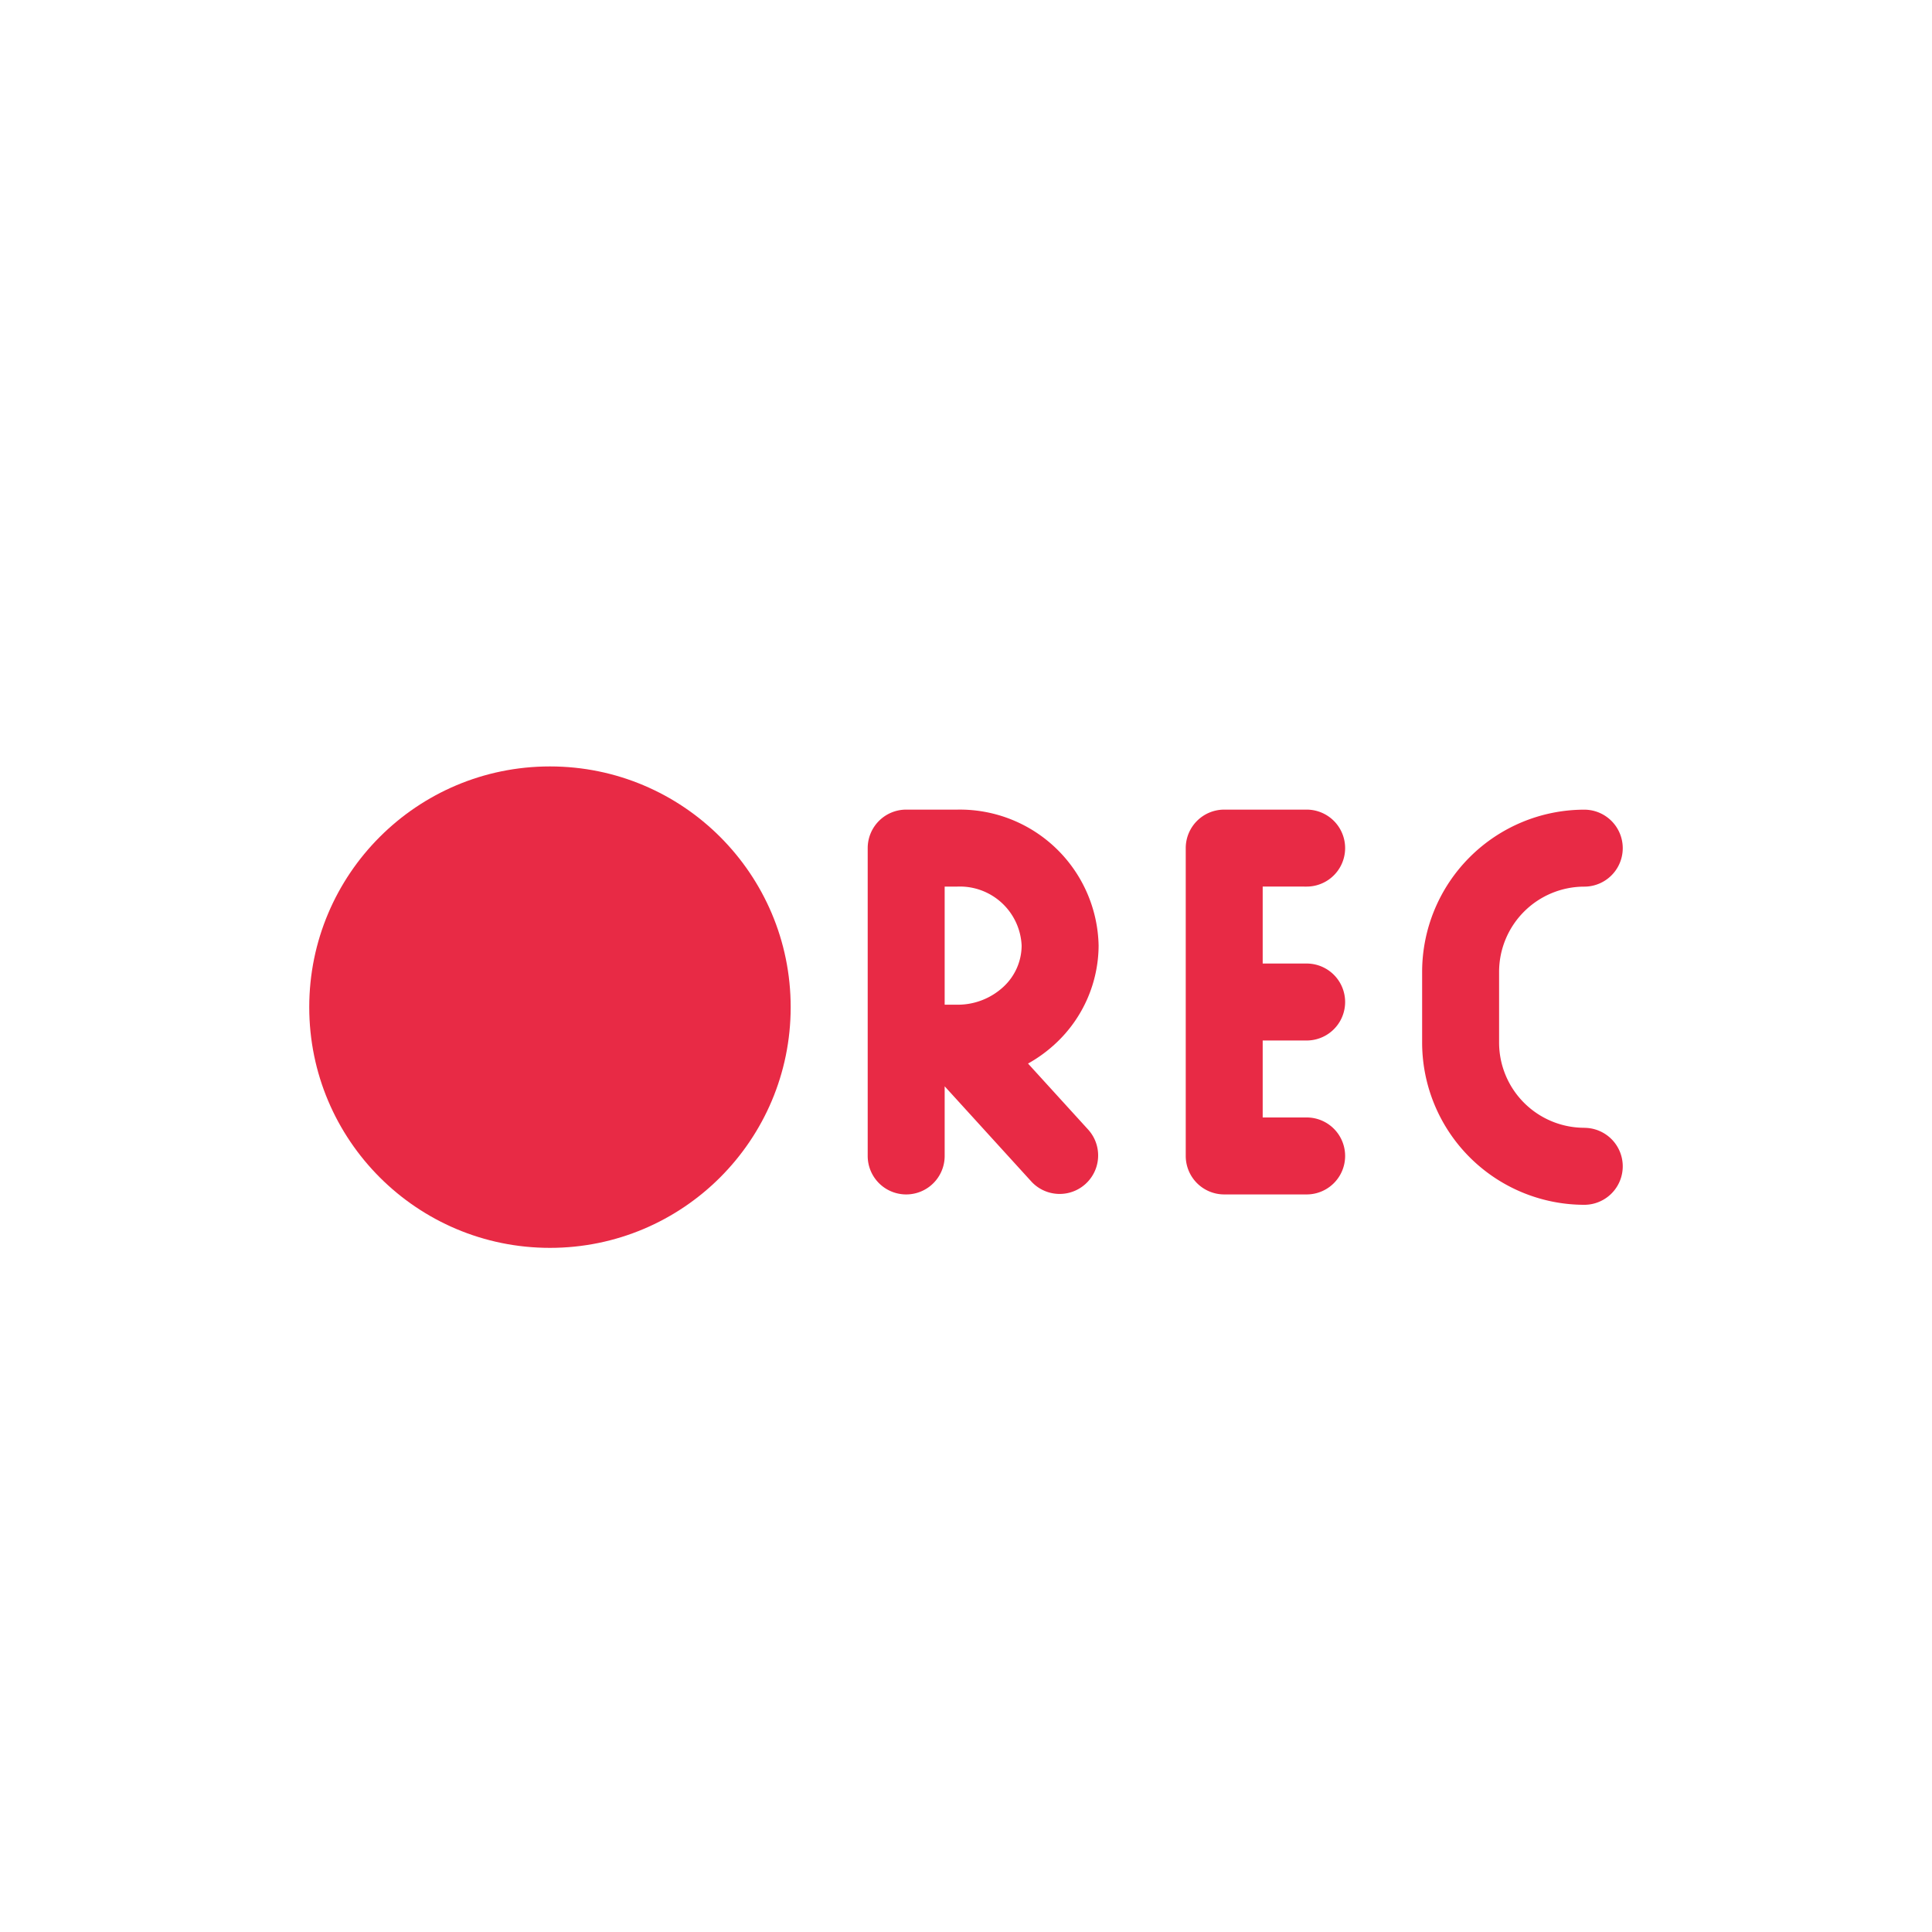
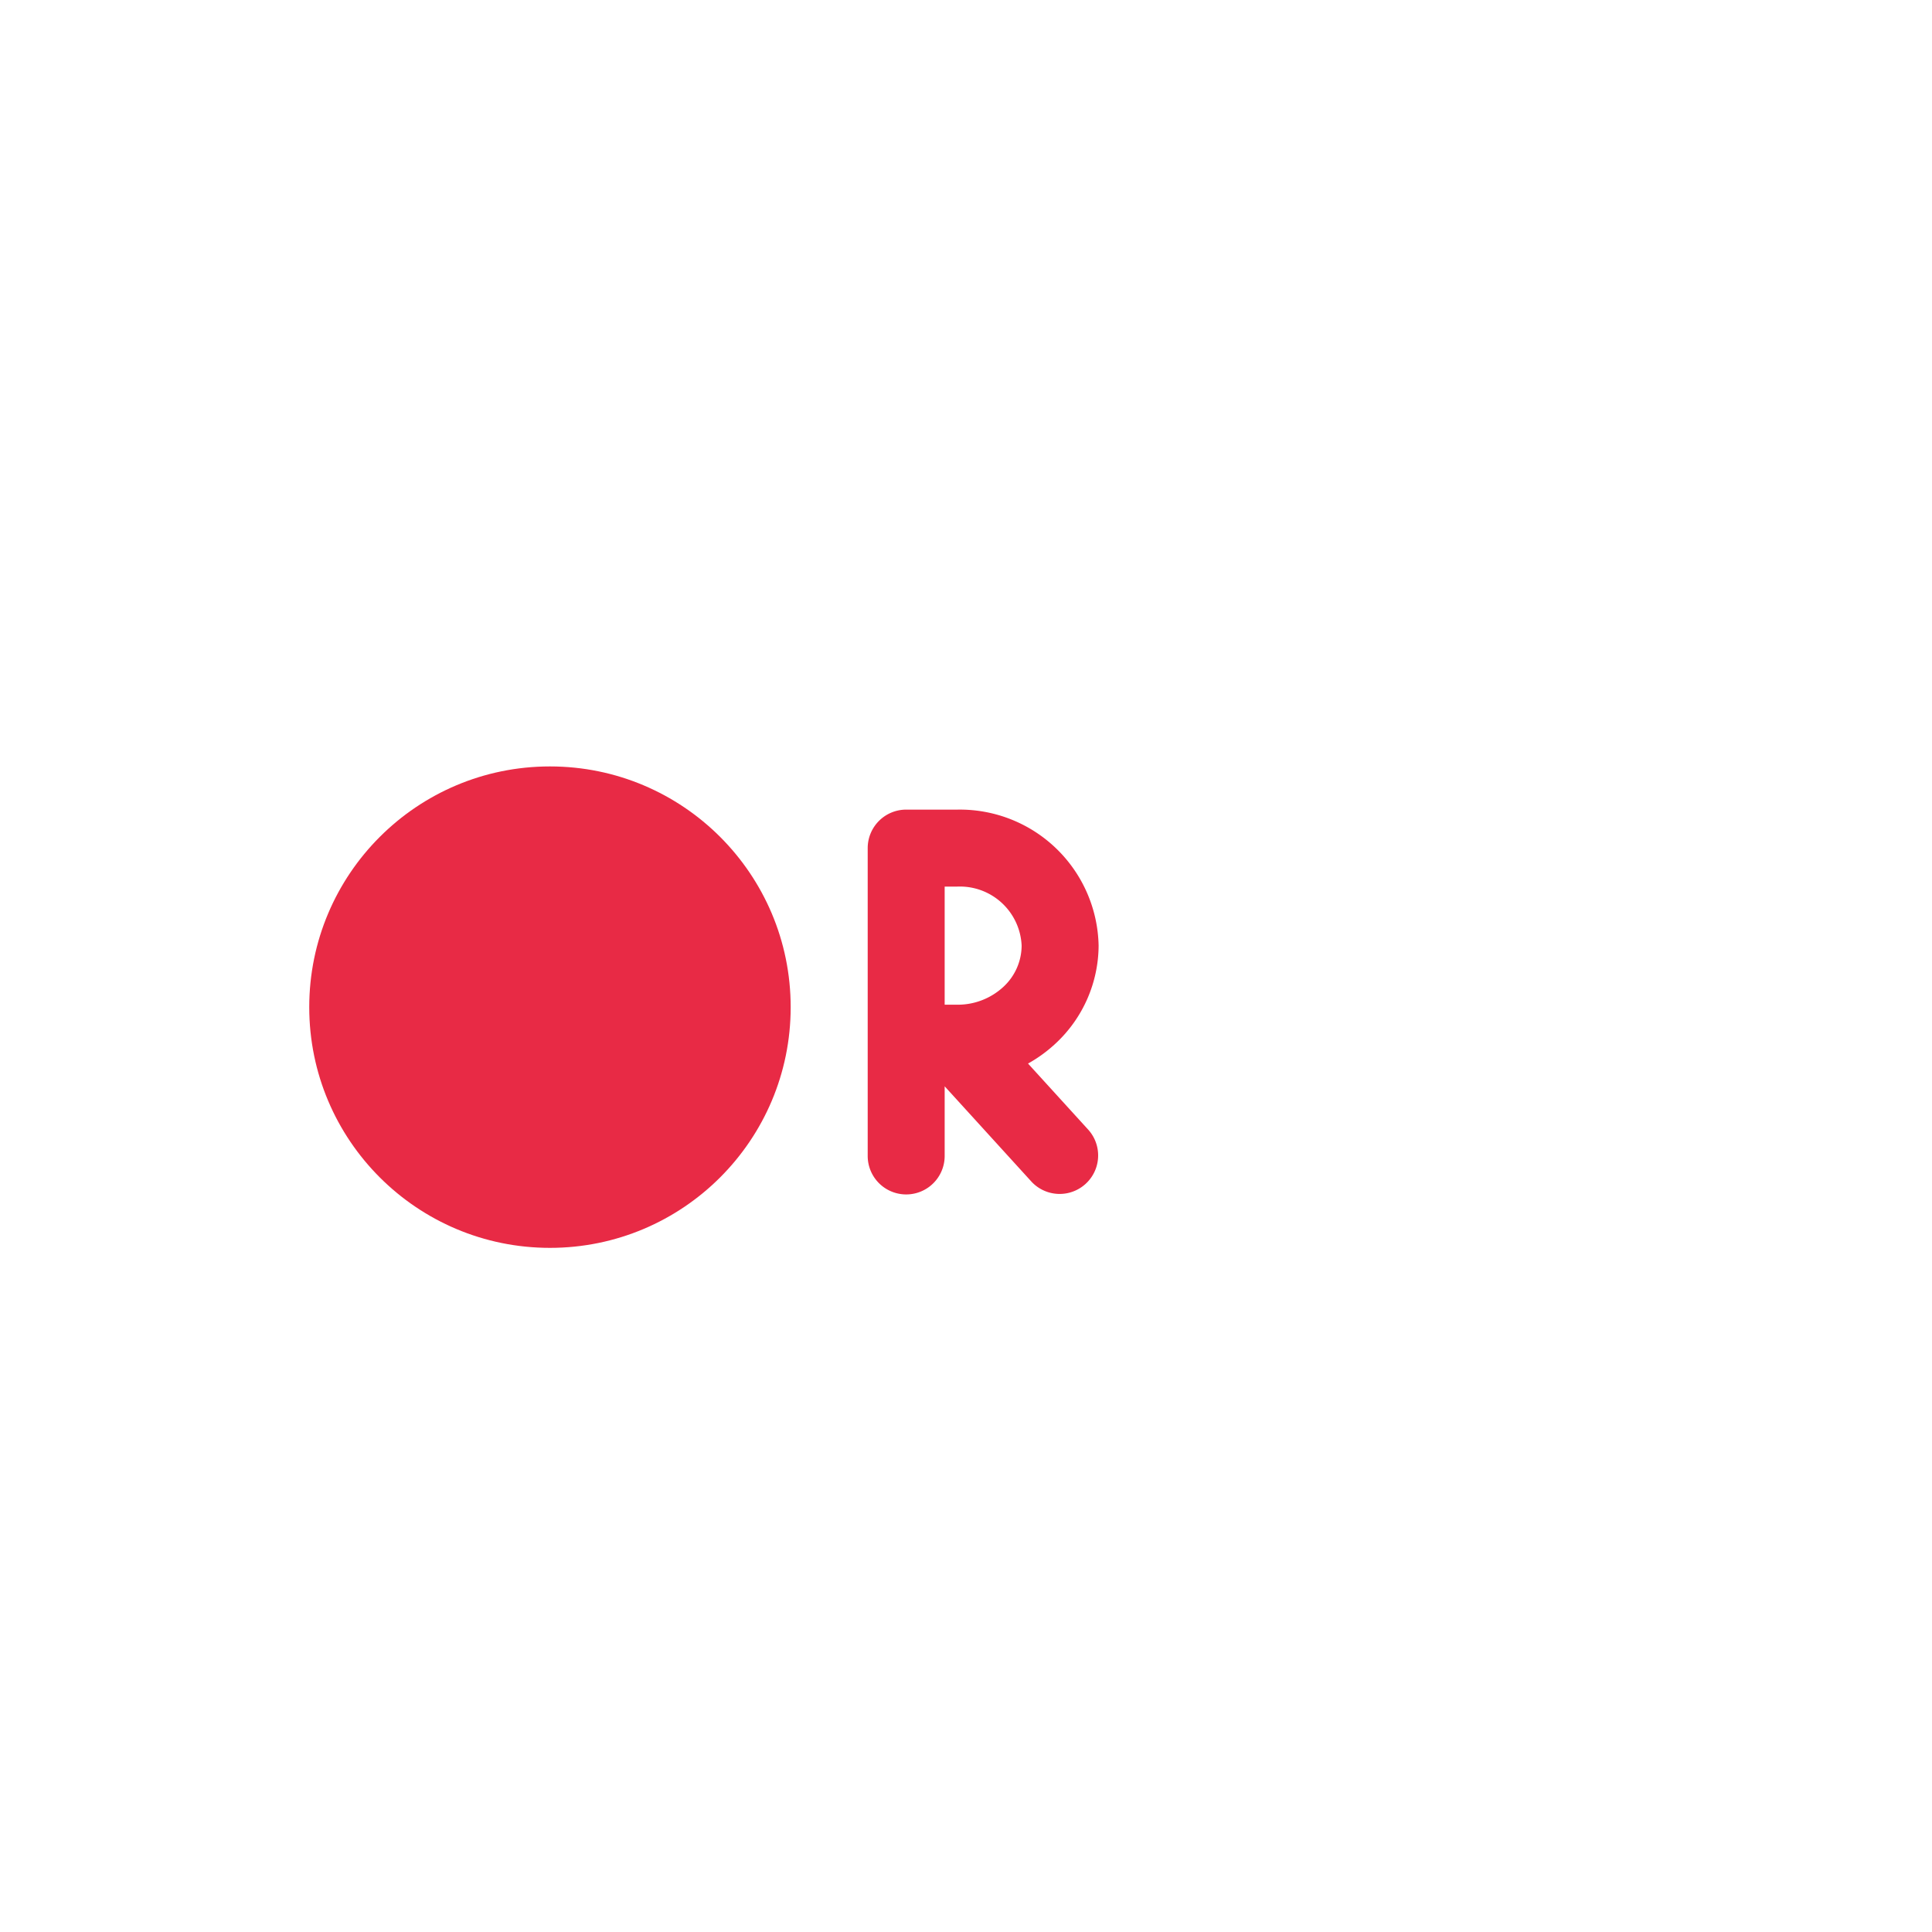
<svg xmlns="http://www.w3.org/2000/svg" width="141" height="141" viewBox="0 0 141 141">
  <defs>
    <filter id="Ellipse_1266" x="13.569" y="46.932" width="53.137" height="53.137" filterUnits="userSpaceOnUse">
      <feOffset dy="3" input="SourceAlpha" />
      <feGaussianBlur stdDeviation="3" result="blur" />
      <feFlood flood-opacity="0.161" />
      <feComposite operator="in" in2="blur" />
      <feComposite in="SourceGraphic" />
    </filter>
    <filter id="Path_37554" x="77.539" y="50.082" width="29.633" height="46.084" filterUnits="userSpaceOnUse">
      <feOffset dy="3" input="SourceAlpha" />
      <feGaussianBlur stdDeviation="3" result="blur-2" />
      <feFlood flood-opacity="0.161" />
      <feComposite operator="in" in2="blur-2" />
      <feComposite in="SourceGraphic" />
    </filter>
    <filter id="Path_37555" x="94.789" y="50.082" width="32.642" height="46.836" filterUnits="userSpaceOnUse">
      <feOffset dy="3" input="SourceAlpha" />
      <feGaussianBlur stdDeviation="3" result="blur-3" />
      <feFlood flood-opacity="0.161" />
      <feComposite operator="in" in2="blur-3" />
      <feComposite in="SourceGraphic" />
    </filter>
    <filter id="Path_37556" x="54.322" y="50.082" width="34.851" height="46.084" filterUnits="userSpaceOnUse">
      <feOffset dy="3" input="SourceAlpha" />
      <feGaussianBlur stdDeviation="3" result="blur-4" />
      <feFlood flood-opacity="0.161" />
      <feComposite operator="in" in2="blur-4" />
      <feComposite in="SourceGraphic" />
    </filter>
  </defs>
  <g id="Group_39403" data-name="Group 39403" transform="translate(-179 -209)">
    <rect id="Rectangle_9553" data-name="Rectangle 9553" width="141" height="141" rx="32" transform="translate(179 209)" fill="#fff" />
    <g id="Group_38654" data-name="Group 38654" transform="translate(201.569 99.765)">
      <g transform="matrix(1, 0, 0, 1, -22.57, 109.24)" filter="url(#Ellipse_1266)">
        <circle id="Ellipse_1266-2" data-name="Ellipse 1266" cx="17.568" cy="17.568" r="17.568" transform="translate(22.57 52.93)" fill="#e82a45" />
      </g>
      <g transform="matrix(1, 0, 0, 1, -22.57, 109.24)" filter="url(#Path_37554)">
-         <path id="Path_37554-2" data-name="Path 37554" d="M350.492,184.609a2.808,2.808,0,1,0,0-5.617h-6.016a2.809,2.809,0,0,0-2.808,2.808v22.468a2.809,2.809,0,0,0,2.808,2.808h6.016a2.808,2.808,0,1,0,0-5.617h-3.208v-5.617h3.208a2.808,2.808,0,1,0,0-5.617h-3.208v-5.617Z" transform="translate(-255.13 -122.91)" fill="#e82a45" />
-       </g>
+         </g>
      <g transform="matrix(1, 0, 0, 1, -22.57, 109.24)" filter="url(#Path_37555)">
-         <path id="Path_37555-2" data-name="Path 37555" d="M445.633,202.212A6.223,6.223,0,0,1,439.417,196v-5.171a6.223,6.223,0,0,1,6.216-6.216,2.808,2.808,0,0,0,0-5.617A11.846,11.846,0,0,0,433.8,190.825V196a11.846,11.846,0,0,0,11.833,11.833,2.808,2.808,0,0,0,0-5.617Z" transform="translate(-330.01 -122.91)" fill="#e82a45" />
-       </g>
+         </g>
      <g transform="matrix(1, 0, 0, 1, -22.57, 109.24)" filter="url(#Path_37556)">
        <path id="Path_37556-2" data-name="Path 37556" d="M224.224,178.992h-3.749a2.809,2.809,0,0,0-2.808,2.808v22.468a2.808,2.808,0,0,0,5.617,0v-5.082l6.349,6.973a2.809,2.809,0,0,0,4.154-3.781l-4.419-4.853a10.286,10.286,0,0,0,2.082-1.531,9.811,9.811,0,0,0,3.069-7.071v0A10.127,10.127,0,0,0,224.224,178.992Zm-.94,5.617h.94a4.509,4.509,0,0,1,4.677,4.309v0a4.116,4.116,0,0,1-1.322,3,4.9,4.9,0,0,1-3.359,1.312h-.936v-8.625Z" transform="translate(-154.34 -122.91)" fill="#e82a45" />
      </g>
    </g>
  </g>
</svg>